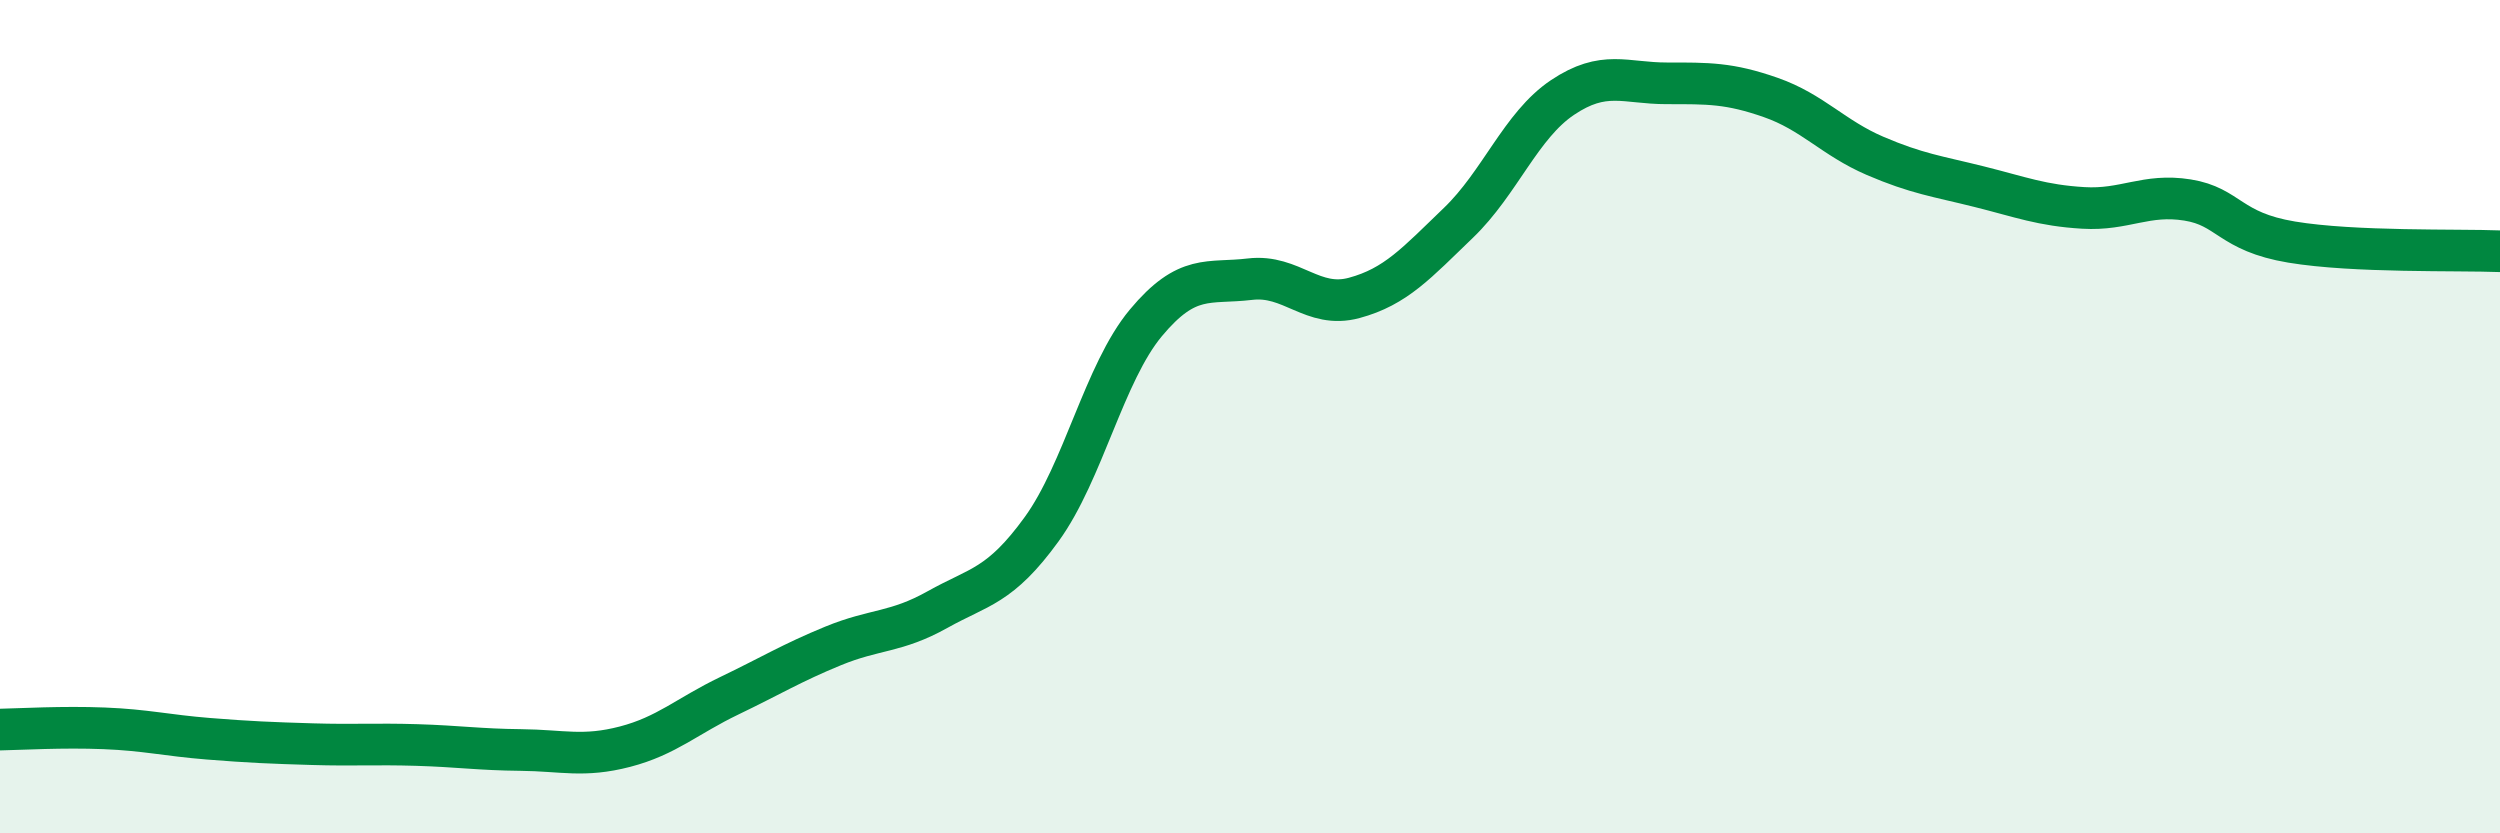
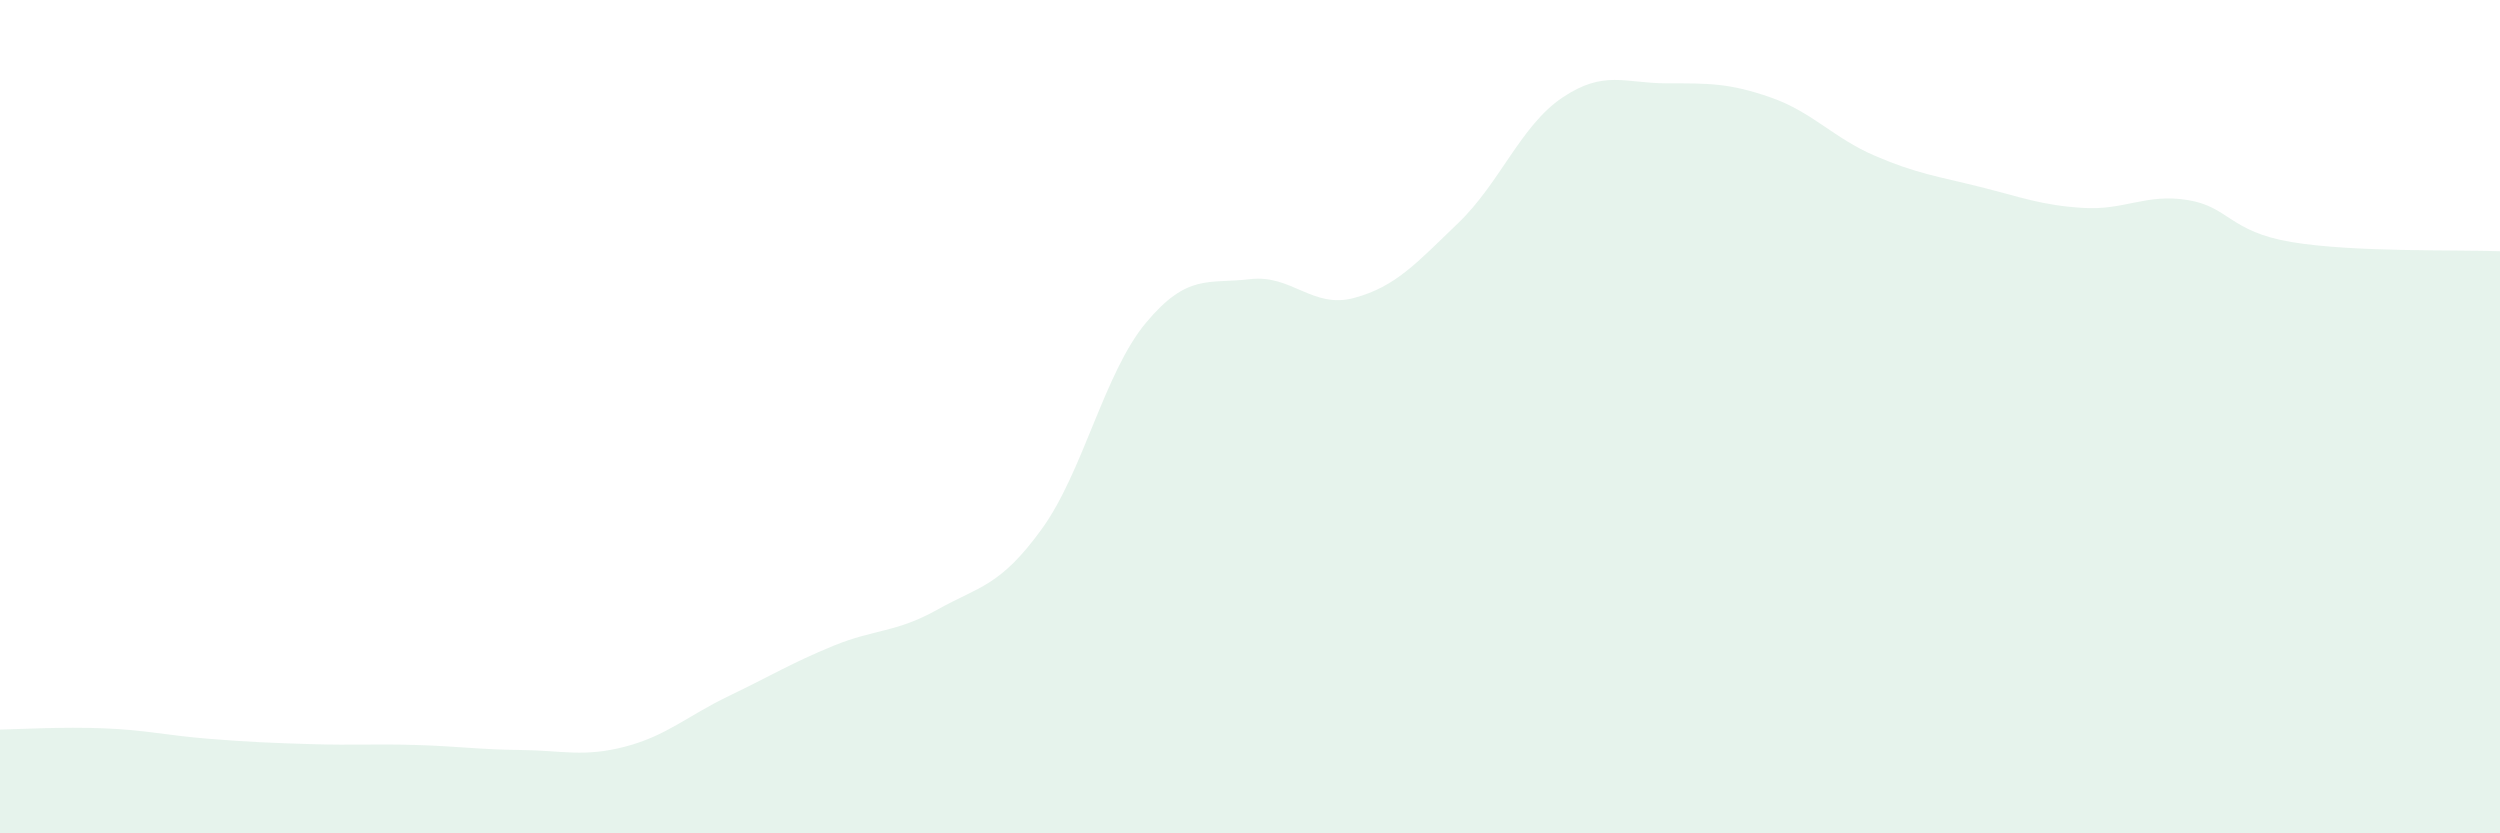
<svg xmlns="http://www.w3.org/2000/svg" width="60" height="20" viewBox="0 0 60 20">
  <path d="M 0,17.51 C 0.5,17.5 1.5,17.44 2.5,17.48 C 3.5,17.52 4,17.65 5,17.73 C 6,17.81 6.5,17.83 7.5,17.86 C 8.5,17.89 9,17.85 10,17.88 C 11,17.91 11.5,17.99 12.5,18 C 13.5,18.01 14,18.18 15,17.92 C 16,17.66 16.5,17.18 17.5,16.7 C 18.5,16.22 19,15.91 20,15.5 C 21,15.09 21.5,15.19 22.5,14.63 C 23.5,14.07 24,14.08 25,12.7 C 26,11.32 26.5,8.95 27.5,7.75 C 28.5,6.55 29,6.82 30,6.7 C 31,6.58 31.5,7.42 32.5,7.15 C 33.5,6.88 34,6.31 35,5.35 C 36,4.39 36.5,3.01 37.5,2.34 C 38.5,1.67 39,2 40,2 C 41,2 41.5,1.99 42.5,2.34 C 43.5,2.69 44,3.31 45,3.74 C 46,4.17 46.5,4.23 47.5,4.48 C 48.5,4.73 49,4.93 50,4.99 C 51,5.05 51.5,4.64 52.5,4.8 C 53.5,4.96 53.5,5.56 55,5.81 C 56.5,6.06 59,5.99 60,6.03L60 20L0 20Z" fill="#008740" opacity="0.1" stroke-linecap="round" stroke-linejoin="round" />
-   <path d="M 0,17.51 C 0.5,17.5 1.5,17.44 2.5,17.48 C 3.5,17.52 4,17.65 5,17.73 C 6,17.81 6.5,17.83 7.5,17.86 C 8.5,17.89 9,17.85 10,17.88 C 11,17.91 11.5,17.99 12.5,18 C 13.5,18.01 14,18.18 15,17.92 C 16,17.66 16.5,17.18 17.5,16.7 C 18.5,16.22 19,15.91 20,15.5 C 21,15.09 21.5,15.19 22.5,14.63 C 23.5,14.07 24,14.08 25,12.7 C 26,11.32 26.5,8.95 27.5,7.75 C 28.5,6.55 29,6.82 30,6.7 C 31,6.58 31.5,7.42 32.5,7.15 C 33.5,6.88 34,6.31 35,5.35 C 36,4.39 36.5,3.01 37.5,2.34 C 38.5,1.67 39,2 40,2 C 41,2 41.5,1.99 42.5,2.34 C 43.5,2.69 44,3.31 45,3.74 C 46,4.17 46.5,4.23 47.5,4.48 C 48.5,4.73 49,4.93 50,4.99 C 51,5.05 51.5,4.64 52.5,4.8 C 53.5,4.96 53.5,5.56 55,5.81 C 56.5,6.06 59,5.99 60,6.03" stroke="#008740" stroke-width="1" fill="none" stroke-linecap="round" stroke-linejoin="round" />
</svg>